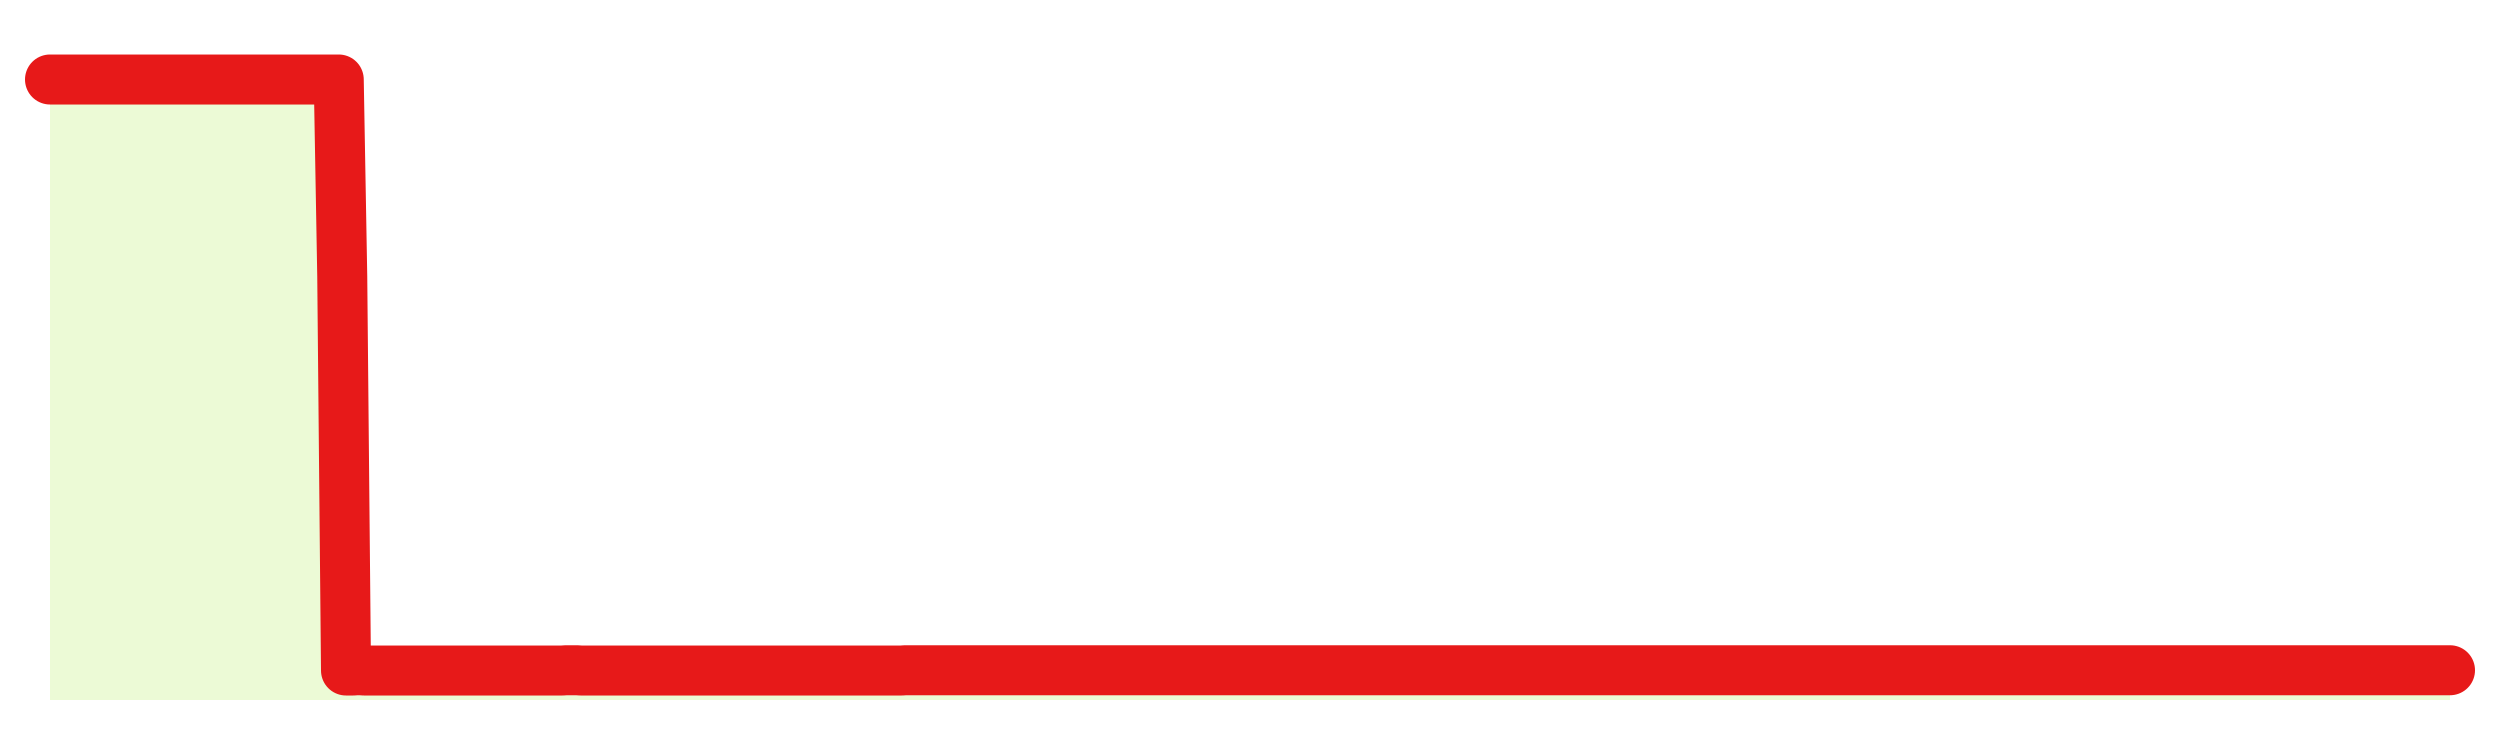
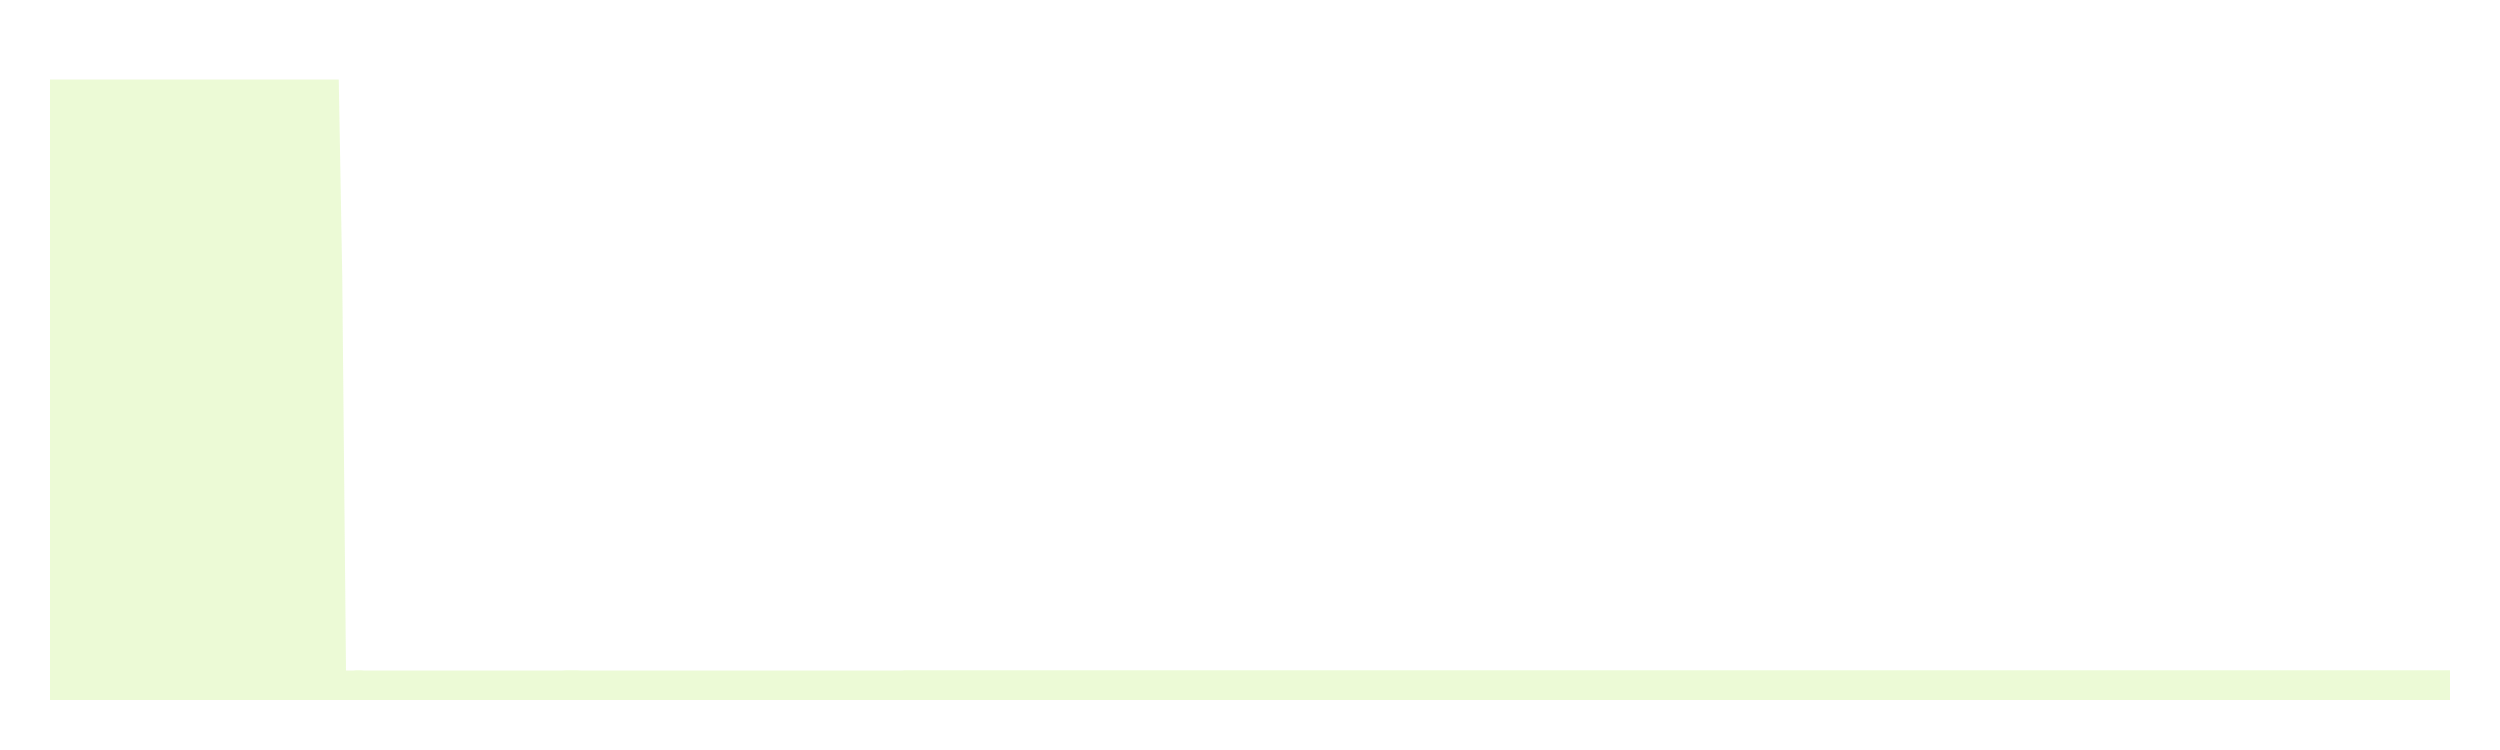
<svg xmlns="http://www.w3.org/2000/svg" width="100" height="30" viewBox="0 0 100 30">
-   <rect width="100%" height="100%" fill="transparent" />
  <path d="M2.00 3.18 L2.14 3.18 L2.29 3.18 L2.43 3.18 L2.58 3.18 L2.72 3.18 L2.87 3.18 L3.01 3.18 L3.15 3.18 L3.30 3.18 L3.44 3.18 L3.59 3.18 L3.73 3.18 L3.88 3.18 L4.02 3.18 L4.17 3.18 L4.31 3.18 L4.45 3.18 L4.60 3.18 L4.74 3.18 L4.89 3.18 L5.03 3.18 L5.18 3.18 L5.32 3.18 L5.46 3.18 L5.61 3.18 L5.75 3.18 L5.90 3.18 L6.04 3.18 L6.19 3.18 L6.33 3.18 L6.48 3.18 L6.62 3.18 L6.76 3.18 L6.91 3.18 L7.05 3.18 L7.20 3.18 L7.34 3.18 L7.49 3.18 L7.63 3.18 L7.77 3.18 L7.92 3.18 L8.06 3.18 L8.21 3.18 L8.35 3.18 L8.50 3.18 L8.64 3.18 L8.78 3.18 L8.93 3.18 L9.07 3.18 L9.22 3.18 L9.36 3.18 L9.51 3.18 L9.65 3.18 L9.80 3.18 L9.94 3.18 L10.08 3.18 L10.23 3.18 L10.37 3.18 L10.52 3.18 L10.66 3.18 L10.81 3.18 L10.95 3.18 L11.09 3.18 L11.24 3.18 L11.38 3.18 L11.53 3.18 L11.67 3.18 L11.82 3.18 L11.96 3.18 L12.11 3.18 L12.25 3.18 L12.39 3.18 L12.54 3.18 L12.68 3.18 L12.83 3.18 L12.97 3.18 L13.12 3.18 L13.26 3.18 L13.40 3.18 L13.55 3.18 L13.69 11.06 L13.84 26.82 L13.98 26.82 L14.13 26.82 L14.27 26.81 L14.42 26.81 L14.56 26.82 L14.70 26.82 L14.85 26.82 L14.99 26.82 L15.14 26.82 L15.28 26.82 L15.43 26.82 L15.57 26.82 L15.71 26.82 L15.86 26.82 L16.00 26.82 L16.15 26.82 L16.29 26.82 L16.44 26.82 L16.58 26.82 L16.72 26.82 L16.87 26.82 L17.01 26.82 L17.16 26.82 L17.30 26.82 L17.45 26.82 L17.59 26.82 L17.74 26.82 L17.88 26.82 L18.02 26.82 L18.17 26.82 L18.31 26.82 L18.46 26.82 L18.60 26.82 L18.75 26.82 L18.89 26.82 L19.03 26.82 L19.18 26.82 L19.32 26.82 L19.47 26.82 L19.61 26.82 L19.76 26.82 L19.90 26.82 L20.05 26.82 L20.19 26.82 L20.33 26.82 L20.48 26.82 L20.62 26.82 L20.77 26.82 L20.91 26.82 L21.06 26.82 L21.20 26.82 L21.34 26.82 L21.49 26.82 L21.63 26.82 L21.78 26.82 L21.92 26.82 L22.07 26.82 L22.21 26.82 L22.35 26.82 L22.50 26.82 L22.64 26.81 L22.79 26.81 L22.93 26.81 L23.08 26.81 L23.22 26.82 L23.37 26.82 L23.51 26.82 L23.65 26.82 L23.80 26.82 L23.94 26.82 L24.09 26.82 L24.23 26.82 L24.38 26.82 L24.52 26.82 L24.66 26.82 L24.81 26.82 L24.95 26.82 L25.10 26.82 L25.24 26.82 L25.39 26.82 L25.53 26.82 L25.68 26.82 L25.82 26.82 L25.96 26.82 L26.11 26.82 L26.25 26.82 L26.40 26.82 L26.54 26.82 L26.69 26.82 L26.83 26.82 L26.97 26.82 L27.12 26.82 L27.26 26.82 L27.41 26.82 L27.55 26.82 L27.70 26.82 L27.84 26.82 L27.98 26.82 L28.13 26.82 L28.27 26.82 L28.42 26.82 L28.56 26.82 L28.71 26.82 L28.85 26.82 L29.00 26.82 L29.14 26.82 L29.28 26.82 L29.43 26.82 L29.57 26.82 L29.72 26.82 L29.86 26.82 L30.01 26.82 L30.15 26.82 L30.29 26.82 L30.44 26.82 L30.58 26.82 L30.73 26.82 L30.87 26.82 L31.02 26.82 L31.16 26.82 L31.31 26.82 L31.45 26.82 L31.59 26.82 L31.74 26.82 L31.88 26.82 L32.03 26.82 L32.17 26.82 L32.32 26.82 L32.46 26.82 L32.60 26.82 L32.75 26.82 L32.89 26.82 L33.04 26.82 L33.18 26.82 L33.33 26.82 L33.47 26.82 L33.62 26.82 L33.76 26.82 L33.90 26.82 L34.05 26.82 L34.19 26.82 L34.34 26.82 L34.48 26.82 L34.63 26.82 L34.77 26.82 L34.91 26.82 L35.06 26.82 L35.20 26.82 L35.35 26.82 L35.49 26.82 L35.64 26.82 L35.78 26.82 L35.92 26.82 L36.07 26.82 L36.21 26.81 L36.36 26.81 L36.50 26.81 L36.65 26.81 L36.79 26.81 L36.94 26.81 L37.08 26.81 L37.22 26.81 L37.37 26.81 L37.51 26.81 L37.66 26.81 L37.80 26.81 L37.95 26.81 L38.09 26.81 L38.23 26.81 L38.38 26.81 L38.52 26.81 L38.67 26.81 L38.81 26.81 L38.96 26.81 L39.10 26.81 L39.25 26.81 L39.39 26.81 L39.53 26.81 L39.68 26.81 L39.82 26.81 L39.97 26.81 L40.11 26.81 L40.26 26.81 L40.40 26.81 L40.54 26.81 L40.69 26.81 L40.83 26.81 L40.98 26.81 L41.12 26.81 L41.27 26.81 L41.41 26.81 L41.55 26.81 L41.70 26.81 L41.84 26.81 L41.99 26.81 L42.13 26.81 L42.28 26.81 L42.42 26.81 L42.57 26.81 L42.71 26.81 L42.85 26.81 L43.00 26.81 L43.14 26.81 L43.29 26.81 L43.43 26.81 L43.58 26.81 L43.72 26.81 L43.86 26.81 L44.01 26.81 L44.15 26.81 L44.30 26.81 L44.44 26.81 L44.59 26.81 L44.73 26.81 L44.88 26.81 L45.02 26.81 L45.16 26.81 L45.31 26.81 L45.45 26.81 L45.60 26.81 L45.74 26.81 L45.89 26.81 L46.03 26.81 L46.17 26.81 L46.32 26.81 L46.46 26.81 L46.61 26.81 L46.75 26.81 L46.90 26.81 L47.04 26.81 L47.18 26.81 L47.33 26.81 L47.47 26.81 L47.62 26.81 L47.76 26.81 L47.91 26.81 L48.05 26.81 L48.20 26.81 L48.34 26.81 L48.48 26.81 L48.63 26.81 L48.77 26.81 L48.92 26.81 L49.06 26.81 L49.21 26.81 L49.35 26.81 L49.49 26.81 L49.64 26.81 L49.78 26.81 L49.93 26.81 L50.07 26.81 L50.22 26.81 L50.36 26.81 L50.51 26.81 L50.65 26.81 L50.79 26.81 L50.94 26.81 L51.08 26.81 L51.23 26.81 L51.37 26.81 L51.52 26.81 L51.66 26.81 L51.80 26.81 L51.95 26.81 L52.09 26.81 L52.24 26.81 L52.38 26.81 L52.53 26.81 L52.67 26.81 L52.82 26.81 L52.96 26.81 L53.10 26.81 L53.25 26.81 L53.39 26.81 L53.54 26.81 L53.68 26.81 L53.83 26.81 L53.97 26.81 L54.11 26.81 L54.26 26.81 L54.40 26.81 L54.55 26.81 L54.69 26.81 L54.84 26.81 L54.98 26.81 L55.12 26.81 L55.27 26.81 L55.41 26.81 L55.56 26.81 L55.70 26.81 L55.85 26.81 L55.99 26.81 L56.14 26.81 L56.28 26.81 L56.42 26.81 L56.57 26.81 L56.71 26.81 L56.86 26.81 L57.00 26.81 L57.15 26.81 L57.29 26.81 L57.43 26.81 L57.58 26.81 L57.72 26.81 L57.87 26.81 L58.01 26.81 L58.16 26.81 L58.30 26.81 L58.45 26.81 L58.59 26.81 L58.73 26.81 L58.88 26.81 L59.02 26.81 L59.17 26.81 L59.31 26.81 L59.46 26.81 L59.60 26.81 L59.74 26.81 L59.89 26.81 L60.03 26.81 L60.18 26.81 L60.32 26.81 L60.47 26.81 L60.61 26.81 L60.75 26.81 L60.90 26.81 L61.04 26.81 L61.19 26.81 L61.33 26.81 L61.48 26.81 L61.62 26.81 L61.77 26.81 L61.91 26.81 L62.05 26.81 L62.20 26.81 L62.34 26.81 L62.49 26.81 L62.63 26.81 L62.78 26.81 L62.92 26.81 L63.06 26.81 L63.21 26.81 L63.35 26.81 L63.50 26.81 L63.64 26.81 L63.79 26.81 L63.93 26.81 L64.08 26.81 L64.22 26.81 L64.36 26.81 L64.51 26.81 L64.65 26.81 L64.80 26.81 L64.94 26.81 L65.09 26.81 L65.23 26.81 L65.37 26.81 L65.52 26.81 L65.66 26.81 L65.81 26.81 L65.95 26.81 L66.10 26.81 L66.24 26.81 L66.38 26.81 L66.53 26.81 L66.67 26.81 L66.82 26.81 L66.96 26.81 L67.11 26.81 L67.25 26.81 L67.40 26.81 L67.54 26.81 L67.68 26.81 L67.83 26.81 L67.97 26.81 L68.12 26.81 L68.26 26.81 L68.41 26.81 L68.55 26.81 L68.69 26.81 L68.84 26.81 L68.98 26.81 L69.13 26.81 L69.27 26.81 L69.42 26.81 L69.56 26.81 L69.71 26.81 L69.85 26.81 L69.99 26.81 L70.14 26.81 L70.28 26.81 L70.43 26.81 L70.57 26.81 L70.72 26.81 L70.86 26.81 L71.00 26.81 L71.15 26.81 L71.29 26.81 L71.44 26.81 L71.58 26.81 L71.73 26.81 L71.87 26.81 L72.02 26.81 L72.16 26.81 L72.30 26.81 L72.45 26.81 L72.59 26.81 L72.74 26.81 L72.88 26.81 L73.03 26.81 L73.17 26.81 L73.31 26.81 L73.46 26.81 L73.60 26.81 L73.75 26.81 L73.89 26.81 L74.04 26.81 L74.18 26.81 L74.32 26.81 L74.47 26.81 L74.61 26.81 L74.76 26.81 L74.90 26.81 L75.05 26.81 L75.19 26.81 L75.34 26.81 L75.48 26.81 L75.62 26.81 L75.77 26.81 L75.91 26.81 L76.06 26.81 L76.20 26.81 L76.35 26.81 L76.49 26.81 L76.63 26.81 L76.78 26.81 L76.92 26.81 L77.07 26.81 L77.21 26.81 L77.36 26.81 L77.50 26.81 L77.65 26.81 L77.79 26.81 L77.93 26.81 L78.08 26.81 L78.22 26.81 L78.37 26.81 L78.51 26.81 L78.66 26.81 L78.80 26.81 L78.94 26.81 L79.09 26.81 L79.23 26.81 L79.38 26.81 L79.52 26.81 L79.67 26.81 L79.81 26.81 L79.95 26.81 L80.10 26.81 L80.24 26.81 L80.39 26.81 L80.53 26.81 L80.68 26.81 L80.82 26.81 L80.97 26.81 L81.11 26.81 L81.25 26.81 L81.40 26.81 L81.54 26.81 L81.69 26.81 L81.83 26.81 L81.98 26.81 L82.12 26.81 L82.26 26.81 L82.41 26.81 L82.55 26.81 L82.70 26.81 L82.84 26.81 L82.99 26.81 L83.13 26.81 L83.28 26.81 L83.42 26.81 L83.56 26.81 L83.71 26.81 L83.85 26.81 L84.00 26.81 L84.14 26.81 L84.29 26.81 L84.43 26.81 L84.57 26.81 L84.72 26.81 L84.86 26.81 L85.01 26.81 L85.15 26.81 L85.30 26.81 L85.44 26.81 L85.58 26.81 L85.73 26.81 L85.87 26.81 L86.02 26.81 L86.16 26.81 L86.31 26.81 L86.45 26.81 L86.60 26.81 L86.74 26.81 L86.88 26.81 L87.03 26.81 L87.17 26.81 L87.32 26.81 L87.46 26.81 L87.61 26.81 L87.75 26.81 L87.89 26.81 L88.04 26.81 L88.18 26.81 L88.33 26.81 L88.47 26.81 L88.62 26.81 L88.76 26.81 L88.91 26.81 L89.05 26.81 L89.19 26.81 L89.34 26.81 L89.48 26.81 L89.63 26.81 L89.77 26.81 L89.92 26.81 L90.06 26.81 L90.20 26.81 L90.35 26.81 L90.49 26.81 L90.64 26.81 L90.78 26.81 L90.93 26.81 L91.07 26.81 L91.22 26.81 L91.36 26.81 L91.50 26.81 L91.65 26.81 L91.79 26.81 L91.94 26.81 L92.08 26.81 L92.23 26.81 L92.37 26.81 L92.51 26.81 L92.66 26.81 L92.80 26.81 L92.95 26.81 L93.09 26.81 L93.24 26.81 L93.38 26.81 L93.52 26.81 L93.67 26.81 L93.81 26.81 L93.96 26.81 L94.10 26.81 L94.25 26.81 L94.39 26.81 L94.54 26.81 L94.68 26.81 L94.82 26.81 L94.97 26.81 L95.11 26.81 L95.26 26.81 L95.40 26.81 L95.55 26.81 L95.69 26.81 L95.83 26.81 L95.98 26.81 L96.12 26.81 L96.27 26.81 L96.41 26.81 L96.56 26.81 L96.70 26.81 L96.85 26.81 L96.99 26.81 L97.13 26.81 L97.28 26.81 L97.42 26.81 L97.57 26.81 L97.71 26.81 L97.86 26.81 L98.00 26.81 L98.00 28 L2.00 28 Z" fill="#a3e635" opacity="0.2" />
-   <path d="M2.00 3.18 L2.14 3.18 L2.29 3.18 L2.43 3.18 L2.58 3.18 L2.72 3.18 L2.87 3.18 L3.01 3.18 L3.15 3.18 L3.30 3.18 L3.44 3.18 L3.59 3.18 L3.73 3.18 L3.88 3.18 L4.02 3.18 L4.17 3.18 L4.31 3.18 L4.45 3.18 L4.60 3.18 L4.74 3.18 L4.89 3.18 L5.03 3.18 L5.18 3.18 L5.32 3.18 L5.46 3.18 L5.61 3.18 L5.75 3.18 L5.90 3.18 L6.04 3.18 L6.19 3.18 L6.33 3.18 L6.48 3.18 L6.62 3.18 L6.76 3.18 L6.91 3.18 L7.05 3.18 L7.20 3.18 L7.34 3.18 L7.49 3.18 L7.63 3.18 L7.77 3.18 L7.92 3.18 L8.06 3.18 L8.21 3.18 L8.35 3.18 L8.50 3.18 L8.64 3.18 L8.78 3.18 L8.93 3.18 L9.07 3.18 L9.22 3.18 L9.36 3.18 L9.51 3.18 L9.65 3.18 L9.80 3.18 L9.94 3.18 L10.08 3.18 L10.23 3.18 L10.37 3.18 L10.52 3.18 L10.66 3.18 L10.81 3.18 L10.95 3.18 L11.09 3.18 L11.24 3.18 L11.38 3.18 L11.53 3.18 L11.67 3.18 L11.82 3.18 L11.96 3.18 L12.11 3.18 L12.25 3.18 L12.39 3.18 L12.54 3.18 L12.68 3.18 L12.83 3.18 L12.97 3.18 L13.12 3.18 L13.26 3.18 L13.40 3.18 L13.55 3.18 L13.69 11.06 L13.84 26.82 L13.98 26.82 L14.13 26.82 L14.27 26.81 L14.42 26.81 L14.56 26.82 L14.70 26.82 L14.85 26.82 L14.99 26.82 L15.14 26.82 L15.28 26.82 L15.43 26.82 L15.57 26.82 L15.71 26.82 L15.86 26.82 L16.00 26.82 L16.15 26.82 L16.29 26.82 L16.44 26.82 L16.58 26.82 L16.72 26.82 L16.87 26.82 L17.01 26.82 L17.16 26.82 L17.30 26.82 L17.45 26.82 L17.59 26.82 L17.74 26.82 L17.88 26.82 L18.02 26.82 L18.17 26.82 L18.31 26.82 L18.46 26.82 L18.60 26.82 L18.75 26.82 L18.89 26.82 L19.03 26.82 L19.18 26.82 L19.32 26.82 L19.47 26.82 L19.61 26.82 L19.76 26.82 L19.90 26.82 L20.05 26.82 L20.19 26.82 L20.33 26.82 L20.48 26.82 L20.62 26.82 L20.77 26.82 L20.91 26.82 L21.06 26.82 L21.20 26.82 L21.34 26.82 L21.49 26.82 L21.63 26.82 L21.78 26.82 L21.92 26.82 L22.07 26.82 L22.21 26.82 L22.35 26.82 L22.50 26.82 L22.64 26.81 L22.79 26.81 L22.93 26.81 L23.08 26.81 L23.22 26.82 L23.37 26.82 L23.51 26.82 L23.65 26.82 L23.80 26.82 L23.94 26.82 L24.09 26.82 L24.23 26.82 L24.38 26.82 L24.52 26.82 L24.66 26.82 L24.81 26.82 L24.95 26.82 L25.10 26.82 L25.24 26.82 L25.39 26.82 L25.53 26.82 L25.68 26.82 L25.82 26.82 L25.96 26.82 L26.11 26.82 L26.25 26.82 L26.40 26.82 L26.54 26.82 L26.69 26.82 L26.83 26.82 L26.97 26.82 L27.12 26.82 L27.26 26.82 L27.41 26.82 L27.55 26.82 L27.70 26.82 L27.84 26.82 L27.98 26.82 L28.13 26.82 L28.27 26.82 L28.42 26.82 L28.56 26.82 L28.71 26.82 L28.85 26.82 L29.00 26.82 L29.14 26.82 L29.28 26.82 L29.43 26.82 L29.57 26.82 L29.72 26.82 L29.86 26.82 L30.01 26.82 L30.15 26.82 L30.29 26.82 L30.44 26.82 L30.58 26.82 L30.73 26.82 L30.87 26.82 L31.02 26.82 L31.16 26.82 L31.31 26.82 L31.45 26.82 L31.59 26.82 L31.74 26.82 L31.88 26.82 L32.03 26.82 L32.17 26.82 L32.32 26.82 L32.46 26.82 L32.60 26.82 L32.75 26.82 L32.89 26.82 L33.04 26.82 L33.18 26.82 L33.33 26.82 L33.47 26.82 L33.62 26.82 L33.76 26.82 L33.90 26.82 L34.05 26.82 L34.19 26.82 L34.34 26.82 L34.48 26.82 L34.63 26.82 L34.77 26.82 L34.91 26.82 L35.06 26.82 L35.20 26.82 L35.35 26.82 L35.49 26.82 L35.64 26.82 L35.78 26.82 L35.92 26.82 L36.07 26.82 L36.21 26.81 L36.36 26.81 L36.50 26.81 L36.65 26.81 L36.79 26.81 L36.94 26.81 L37.08 26.81 L37.22 26.81 L37.37 26.81 L37.51 26.81 L37.66 26.81 L37.80 26.81 L37.95 26.81 L38.09 26.81 L38.23 26.81 L38.38 26.81 L38.52 26.81 L38.67 26.81 L38.81 26.81 L38.96 26.81 L39.10 26.81 L39.25 26.81 L39.39 26.81 L39.53 26.81 L39.68 26.81 L39.82 26.81 L39.97 26.81 L40.11 26.81 L40.26 26.81 L40.40 26.81 L40.54 26.81 L40.69 26.81 L40.83 26.81 L40.98 26.81 L41.12 26.81 L41.27 26.81 L41.41 26.81 L41.55 26.81 L41.70 26.81 L41.84 26.81 L41.99 26.81 L42.13 26.81 L42.28 26.81 L42.42 26.81 L42.57 26.81 L42.71 26.81 L42.85 26.81 L43.00 26.81 L43.14 26.81 L43.29 26.81 L43.43 26.81 L43.58 26.81 L43.72 26.81 L43.86 26.81 L44.01 26.81 L44.15 26.81 L44.30 26.81 L44.44 26.81 L44.59 26.81 L44.73 26.81 L44.88 26.81 L45.02 26.81 L45.16 26.81 L45.31 26.81 L45.45 26.81 L45.60 26.81 L45.74 26.81 L45.89 26.81 L46.03 26.81 L46.17 26.81 L46.32 26.81 L46.46 26.81 L46.61 26.81 L46.75 26.81 L46.90 26.81 L47.04 26.81 L47.18 26.81 L47.33 26.81 L47.47 26.81 L47.62 26.81 L47.76 26.81 L47.91 26.81 L48.05 26.81 L48.20 26.81 L48.34 26.81 L48.48 26.81 L48.63 26.81 L48.77 26.81 L48.92 26.81 L49.06 26.81 L49.21 26.81 L49.35 26.81 L49.49 26.81 L49.64 26.81 L49.78 26.81 L49.93 26.81 L50.07 26.81 L50.22 26.81 L50.36 26.81 L50.51 26.81 L50.65 26.81 L50.79 26.81 L50.94 26.81 L51.08 26.81 L51.23 26.81 L51.37 26.81 L51.52 26.81 L51.66 26.81 L51.80 26.81 L51.95 26.81 L52.09 26.81 L52.24 26.81 L52.38 26.81 L52.53 26.81 L52.67 26.81 L52.82 26.81 L52.96 26.81 L53.10 26.81 L53.25 26.81 L53.39 26.81 L53.54 26.81 L53.68 26.81 L53.83 26.81 L53.97 26.81 L54.11 26.81 L54.26 26.81 L54.40 26.81 L54.55 26.81 L54.69 26.81 L54.84 26.81 L54.98 26.81 L55.12 26.81 L55.27 26.81 L55.41 26.81 L55.56 26.81 L55.70 26.81 L55.85 26.81 L55.99 26.81 L56.14 26.81 L56.28 26.81 L56.42 26.81 L56.57 26.81 L56.71 26.81 L56.86 26.81 L57.00 26.81 L57.15 26.81 L57.29 26.81 L57.43 26.81 L57.58 26.81 L57.72 26.81 L57.87 26.81 L58.01 26.81 L58.16 26.81 L58.30 26.81 L58.45 26.81 L58.59 26.81 L58.73 26.81 L58.88 26.81 L59.02 26.81 L59.17 26.81 L59.31 26.81 L59.46 26.81 L59.60 26.81 L59.74 26.81 L59.89 26.81 L60.03 26.81 L60.18 26.81 L60.32 26.81 L60.47 26.81 L60.61 26.81 L60.75 26.81 L60.90 26.81 L61.04 26.81 L61.19 26.81 L61.33 26.81 L61.48 26.81 L61.62 26.81 L61.77 26.81 L61.91 26.81 L62.05 26.81 L62.20 26.81 L62.34 26.81 L62.49 26.81 L62.63 26.81 L62.78 26.81 L62.92 26.81 L63.06 26.81 L63.21 26.81 L63.35 26.81 L63.50 26.81 L63.64 26.81 L63.79 26.81 L63.93 26.81 L64.08 26.81 L64.22 26.81 L64.36 26.81 L64.51 26.81 L64.65 26.81 L64.80 26.81 L64.94 26.81 L65.09 26.81 L65.23 26.81 L65.37 26.81 L65.52 26.81 L65.66 26.81 L65.81 26.81 L65.95 26.81 L66.10 26.81 L66.24 26.81 L66.38 26.81 L66.53 26.81 L66.67 26.81 L66.82 26.81 L66.96 26.81 L67.11 26.81 L67.25 26.81 L67.40 26.81 L67.54 26.81 L67.68 26.81 L67.83 26.81 L67.97 26.81 L68.12 26.81 L68.26 26.81 L68.41 26.81 L68.55 26.81 L68.69 26.81 L68.84 26.81 L68.98 26.81 L69.13 26.81 L69.27 26.81 L69.42 26.81 L69.56 26.81 L69.71 26.81 L69.85 26.81 L69.99 26.81 L70.14 26.81 L70.28 26.81 L70.43 26.81 L70.57 26.81 L70.72 26.81 L70.86 26.81 L71.00 26.81 L71.15 26.81 L71.29 26.81 L71.44 26.81 L71.58 26.81 L71.73 26.81 L71.87 26.81 L72.02 26.81 L72.16 26.81 L72.30 26.81 L72.45 26.81 L72.59 26.81 L72.74 26.81 L72.88 26.81 L73.03 26.81 L73.17 26.81 L73.31 26.81 L73.46 26.81 L73.60 26.81 L73.75 26.81 L73.89 26.81 L74.04 26.81 L74.18 26.81 L74.32 26.81 L74.47 26.81 L74.61 26.81 L74.76 26.81 L74.90 26.81 L75.05 26.81 L75.19 26.81 L75.34 26.81 L75.48 26.81 L75.62 26.81 L75.77 26.81 L75.91 26.81 L76.06 26.81 L76.20 26.81 L76.35 26.81 L76.49 26.81 L76.63 26.81 L76.78 26.81 L76.92 26.81 L77.07 26.81 L77.21 26.81 L77.36 26.81 L77.50 26.81 L77.65 26.81 L77.79 26.81 L77.93 26.81 L78.08 26.81 L78.22 26.81 L78.37 26.81 L78.51 26.81 L78.66 26.81 L78.80 26.81 L78.94 26.81 L79.09 26.81 L79.23 26.81 L79.38 26.81 L79.52 26.81 L79.67 26.81 L79.81 26.81 L79.95 26.81 L80.10 26.81 L80.24 26.81 L80.39 26.81 L80.53 26.81 L80.68 26.81 L80.82 26.81 L80.97 26.81 L81.11 26.81 L81.25 26.81 L81.40 26.81 L81.54 26.81 L81.69 26.81 L81.83 26.81 L81.98 26.81 L82.12 26.81 L82.26 26.81 L82.41 26.81 L82.55 26.81 L82.70 26.81 L82.84 26.81 L82.99 26.81 L83.13 26.81 L83.28 26.81 L83.42 26.81 L83.56 26.81 L83.71 26.81 L83.85 26.81 L84.00 26.81 L84.14 26.81 L84.29 26.81 L84.43 26.81 L84.57 26.81 L84.72 26.81 L84.86 26.81 L85.01 26.81 L85.15 26.81 L85.30 26.81 L85.44 26.81 L85.58 26.81 L85.73 26.81 L85.87 26.81 L86.02 26.81 L86.16 26.81 L86.31 26.81 L86.45 26.81 L86.60 26.81 L86.74 26.81 L86.88 26.81 L87.03 26.81 L87.17 26.81 L87.32 26.81 L87.46 26.81 L87.61 26.81 L87.75 26.81 L87.89 26.81 L88.04 26.81 L88.18 26.81 L88.33 26.81 L88.47 26.81 L88.62 26.81 L88.76 26.81 L88.91 26.81 L89.05 26.81 L89.19 26.81 L89.34 26.81 L89.48 26.81 L89.63 26.81 L89.77 26.81 L89.92 26.81 L90.06 26.81 L90.20 26.81 L90.35 26.81 L90.49 26.81 L90.64 26.81 L90.78 26.81 L90.93 26.81 L91.07 26.81 L91.22 26.81 L91.36 26.81 L91.50 26.81 L91.65 26.81 L91.79 26.81 L91.94 26.81 L92.08 26.81 L92.23 26.81 L92.37 26.81 L92.51 26.81 L92.66 26.81 L92.80 26.81 L92.95 26.81 L93.09 26.81 L93.24 26.81 L93.38 26.81 L93.52 26.81 L93.67 26.81 L93.81 26.81 L93.96 26.81 L94.10 26.81 L94.25 26.81 L94.39 26.81 L94.54 26.81 L94.68 26.81 L94.82 26.81 L94.97 26.81 L95.11 26.81 L95.26 26.81 L95.40 26.81 L95.55 26.81 L95.69 26.81 L95.83 26.81 L95.98 26.81 L96.12 26.81 L96.27 26.81 L96.41 26.81 L96.56 26.81 L96.70 26.81 L96.85 26.81 L96.99 26.81 L97.13 26.81 L97.28 26.81 L97.42 26.81 L97.57 26.81 L97.71 26.81 L97.86 26.81 L98.00 26.81" fill="none" stroke="#e71919ff" stroke-width="2" stroke-linecap="round" stroke-linejoin="round" />
</svg>